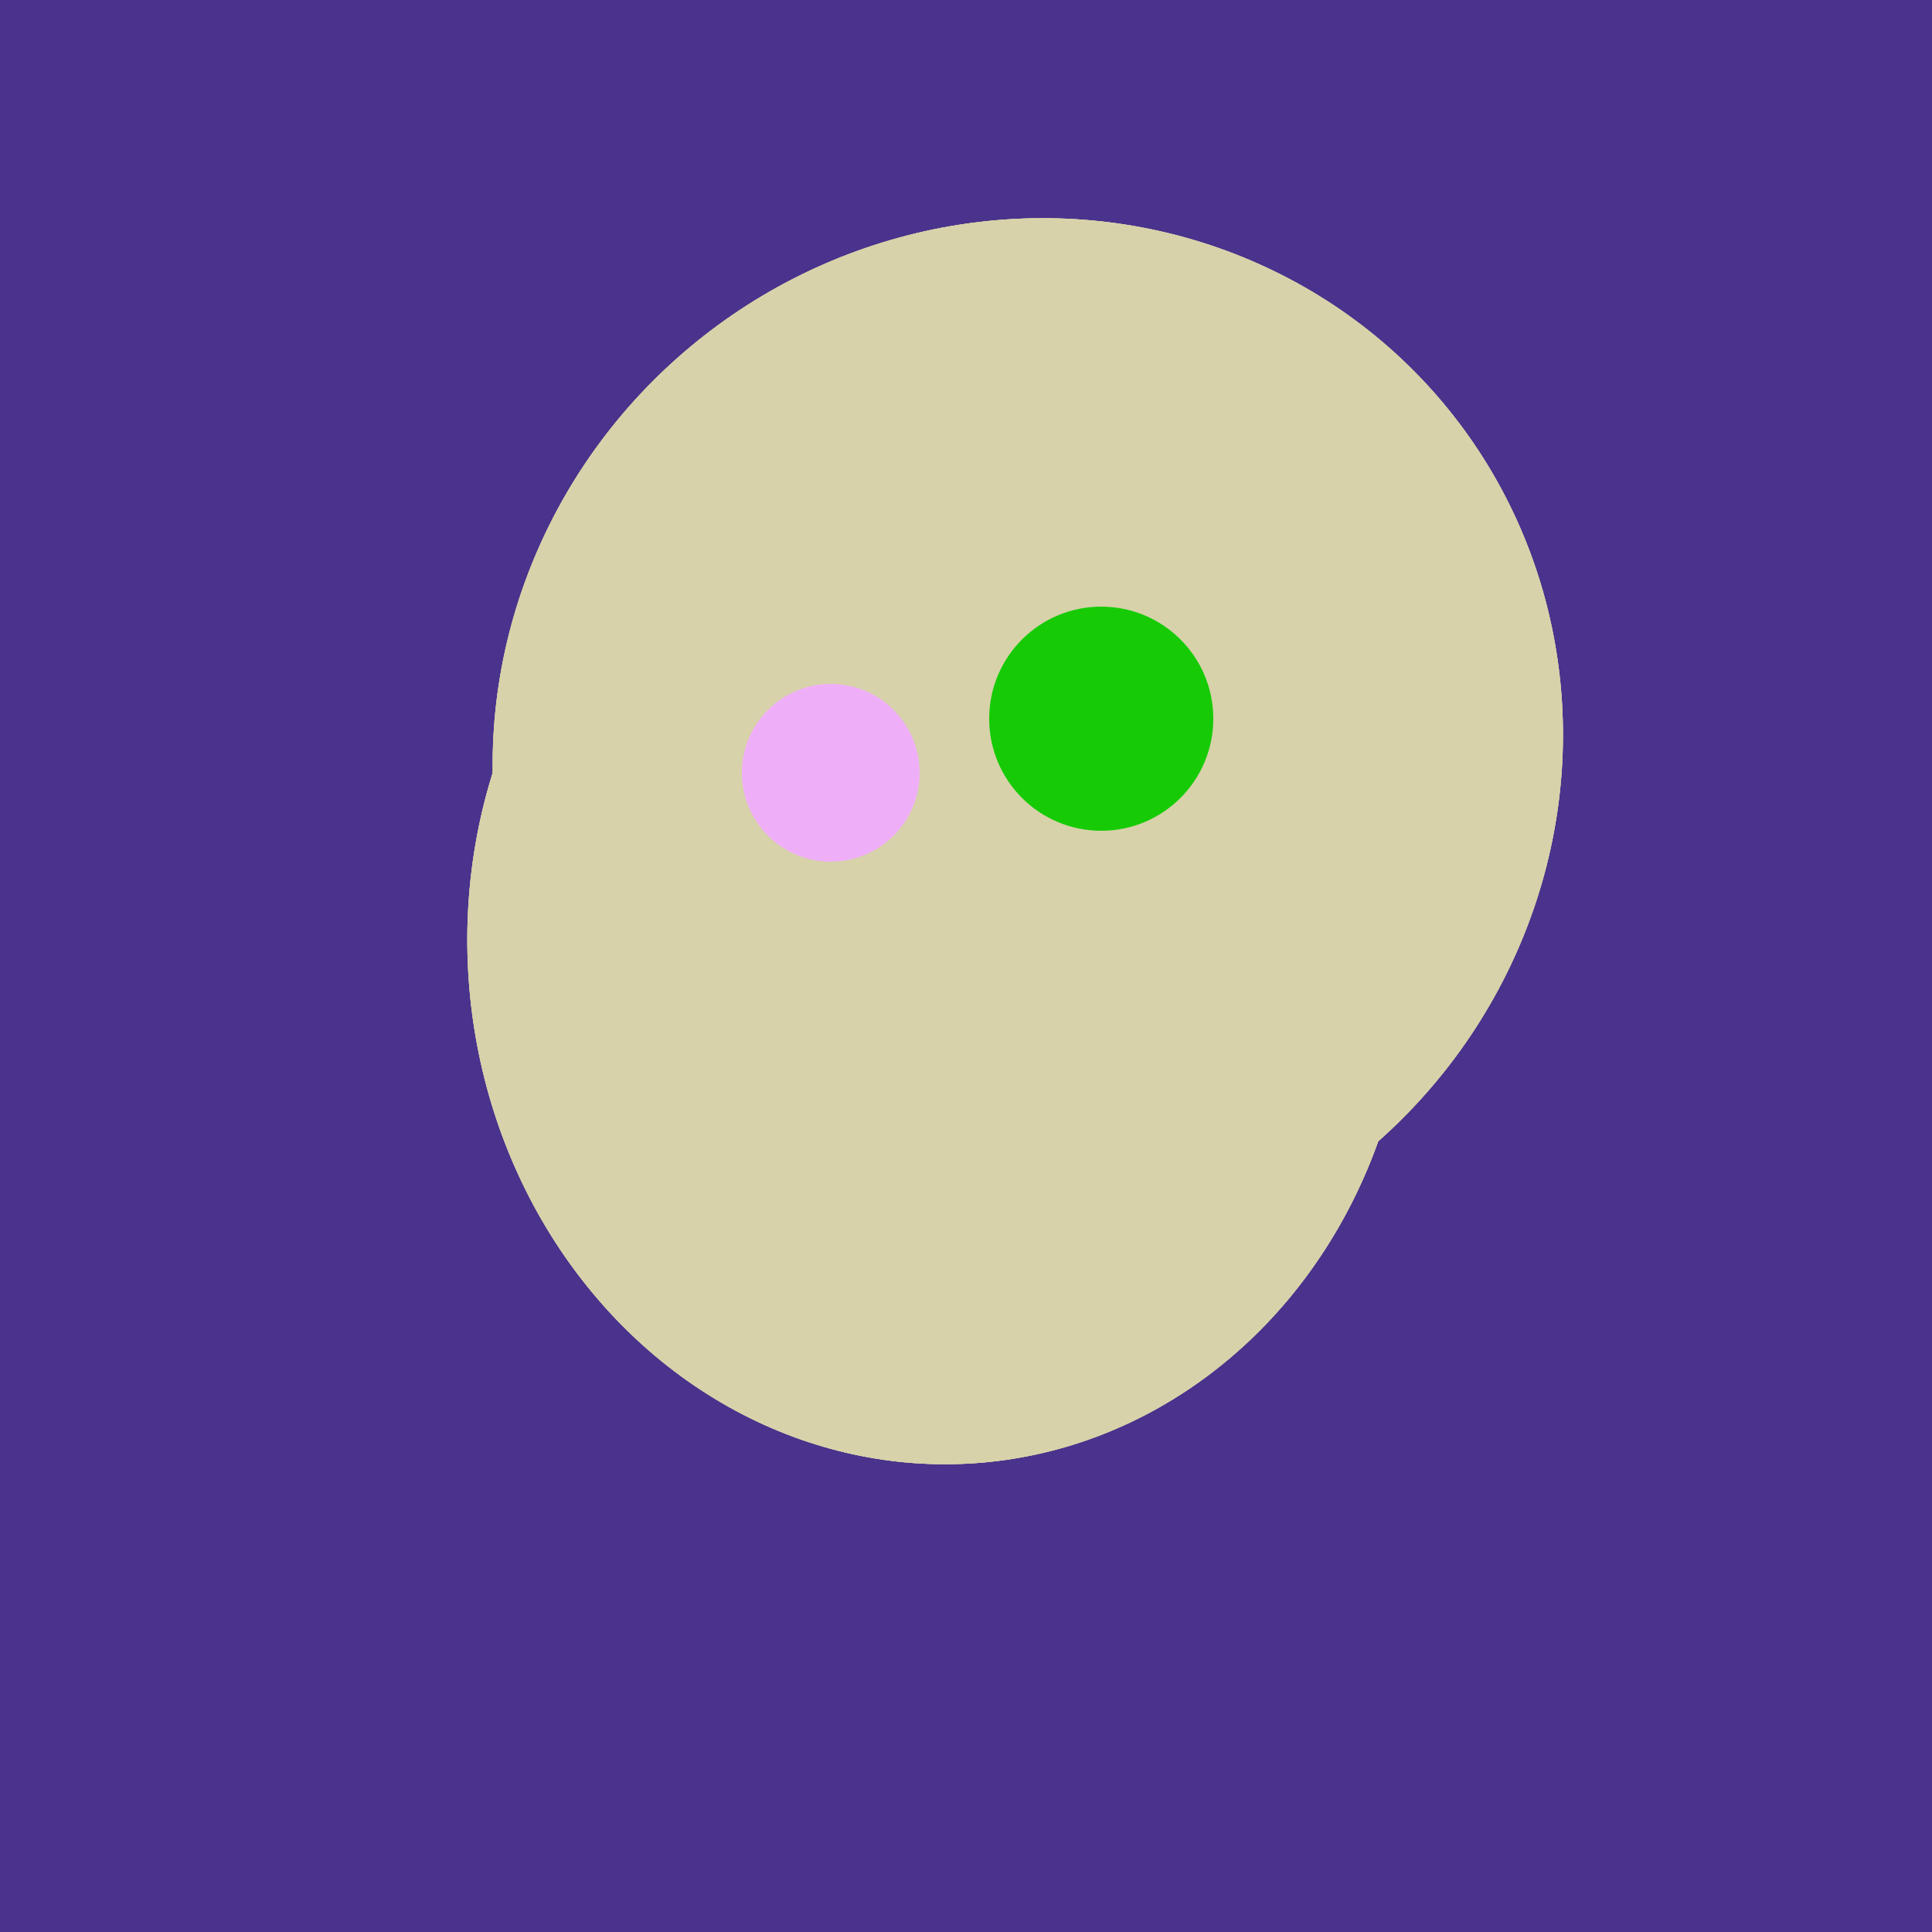
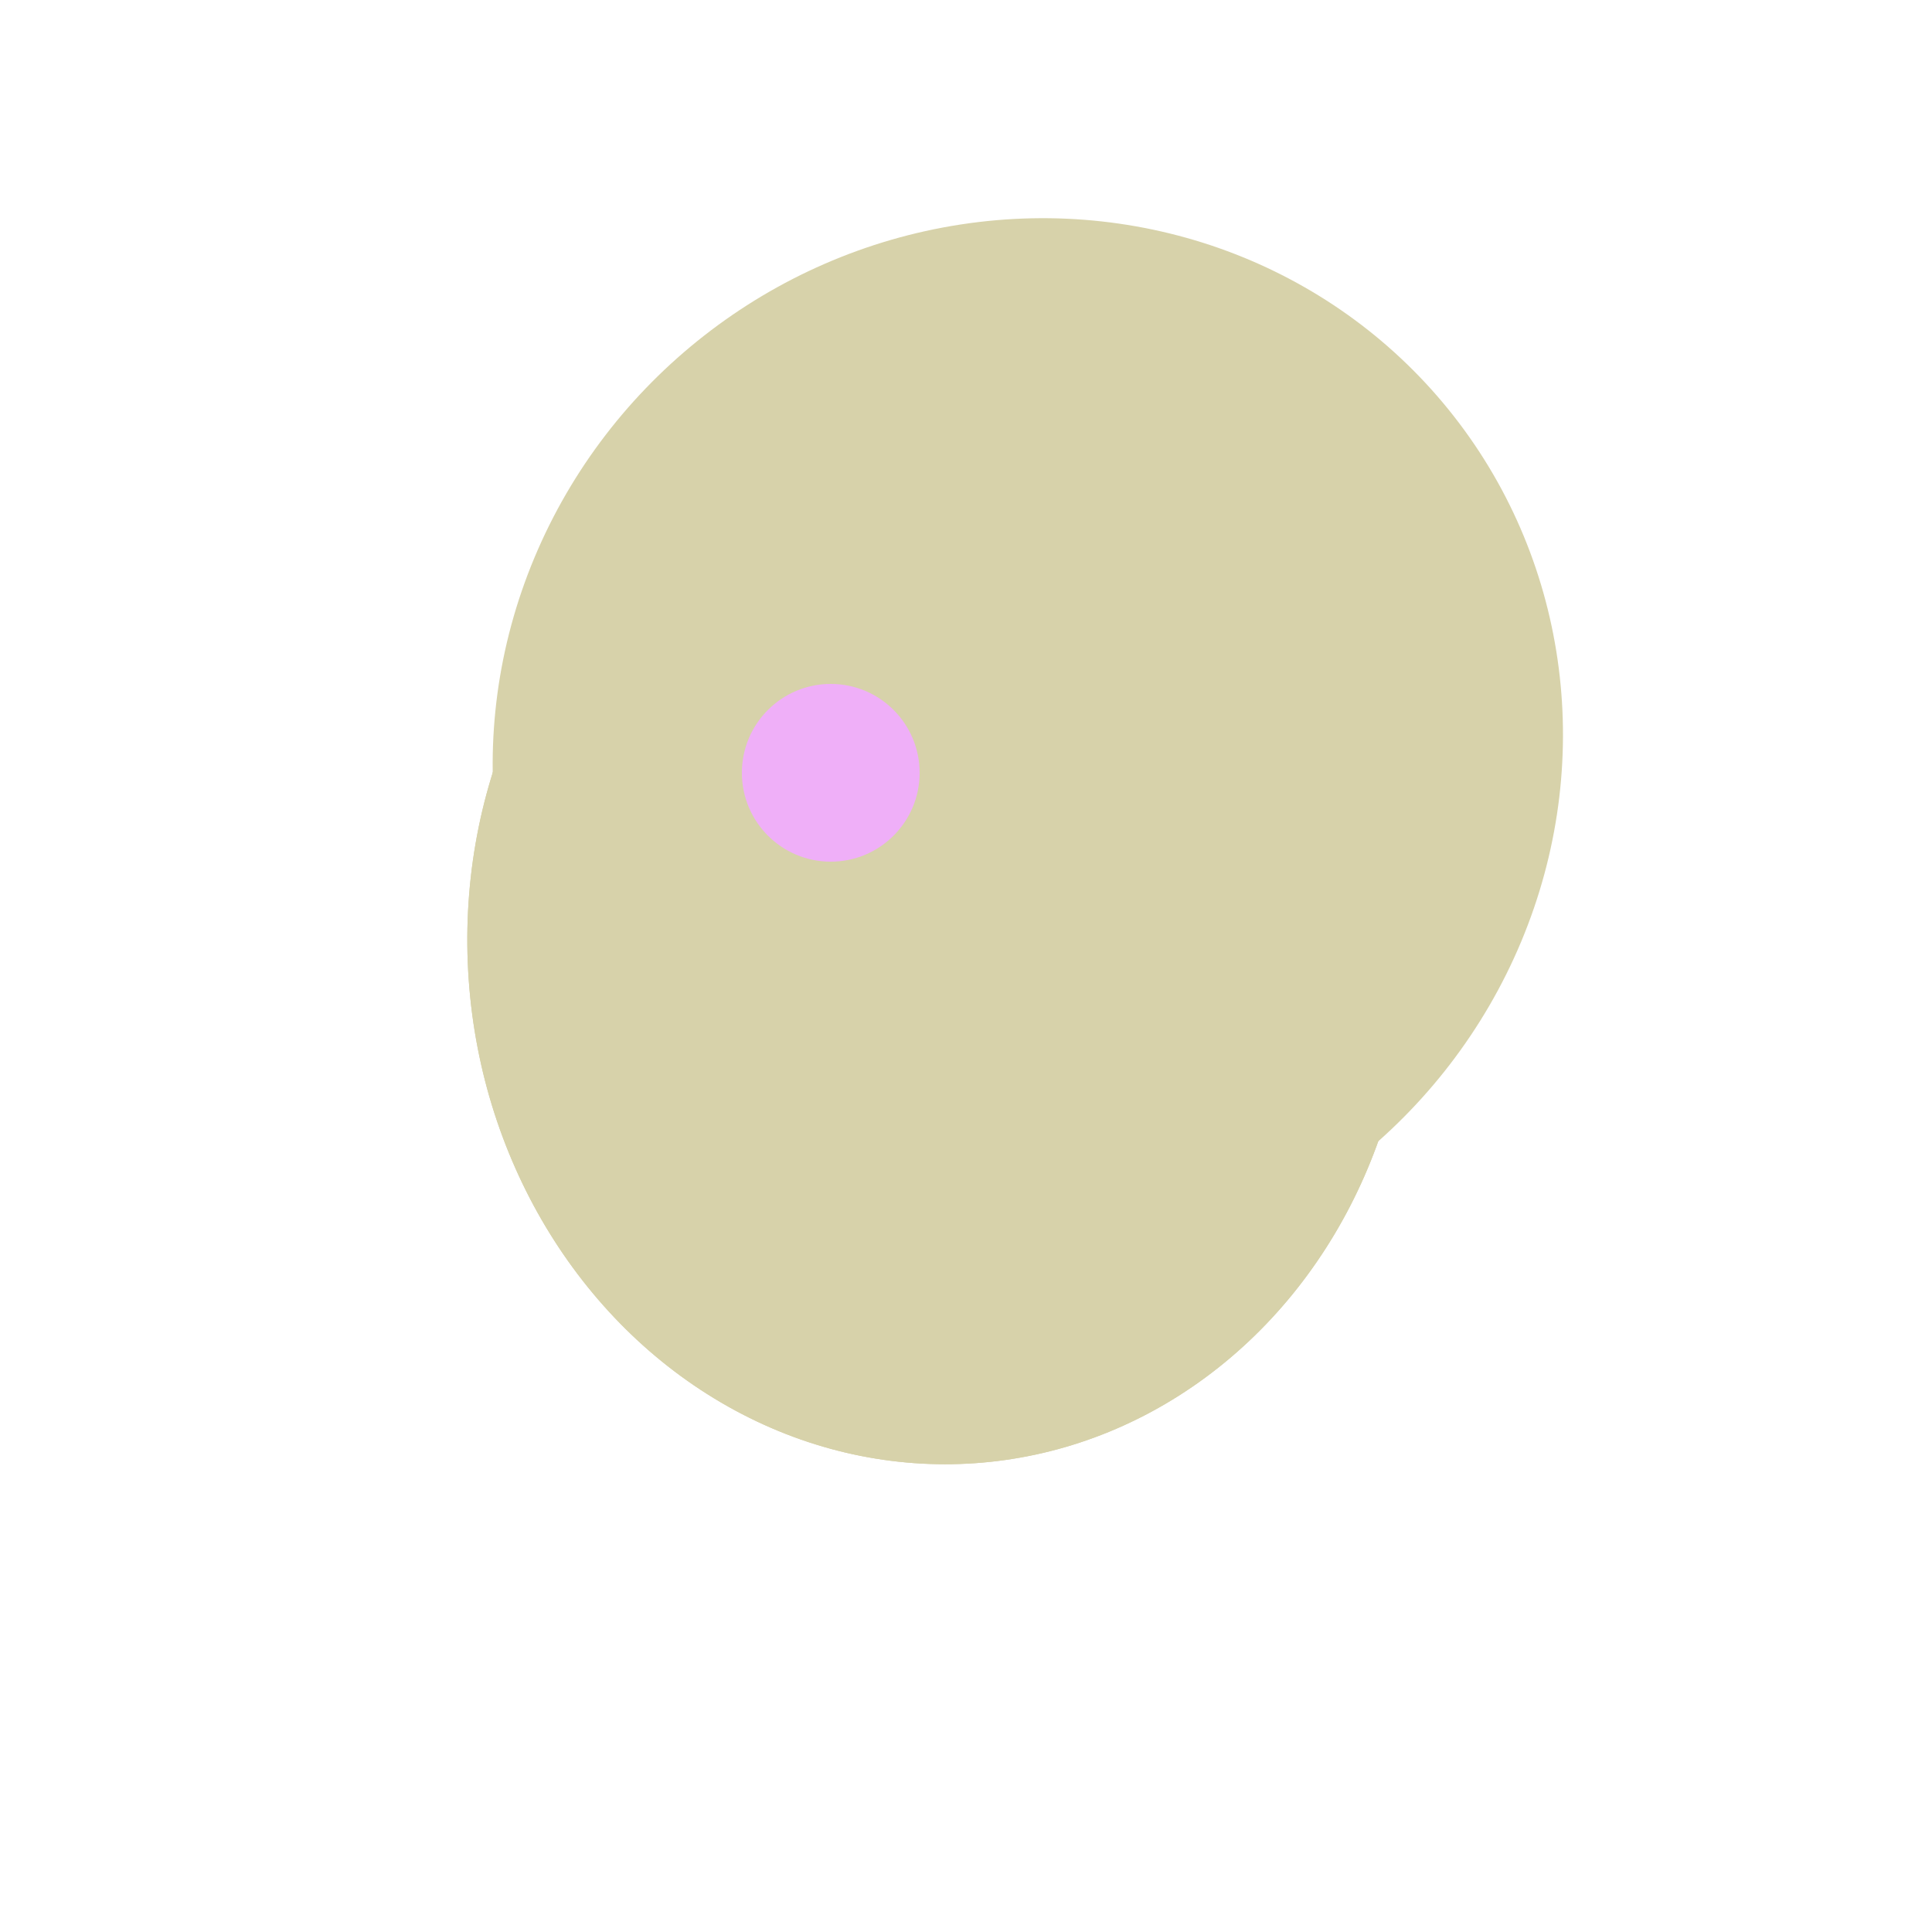
<svg xmlns="http://www.w3.org/2000/svg" width="500" height="500">
-   <rect width="500" height="500" fill="#4a338c" />
  <ellipse cx="266" cy="194" rx="140" ry="136" transform="rotate(142, 266, 194)" fill="rgb(215,210,170)" />
  <ellipse cx="243" cy="245" rx="122" ry="134" transform="rotate(176, 243, 245)" fill="rgb(215,210,170)" />
-   <ellipse cx="266" cy="194" rx="140" ry="136" transform="rotate(142, 266, 194)" fill="rgb(215,210,170)" />
-   <ellipse cx="243" cy="245" rx="122" ry="134" transform="rotate(176, 243, 245)" fill="rgb(215,210,170)" />
-   <ellipse cx="266" cy="194" rx="140" ry="136" transform="rotate(142, 266, 194)" fill="rgb(215,210,170)" />
  <ellipse cx="243" cy="245" rx="122" ry="134" transform="rotate(176, 243, 245)" fill="rgb(215,210,170)" />
  <circle cx="215" cy="200" r="23" fill="rgb(239,175,248)" />
-   <circle cx="285" cy="186" r="29" fill="rgb(22,203,6)" />
</svg>